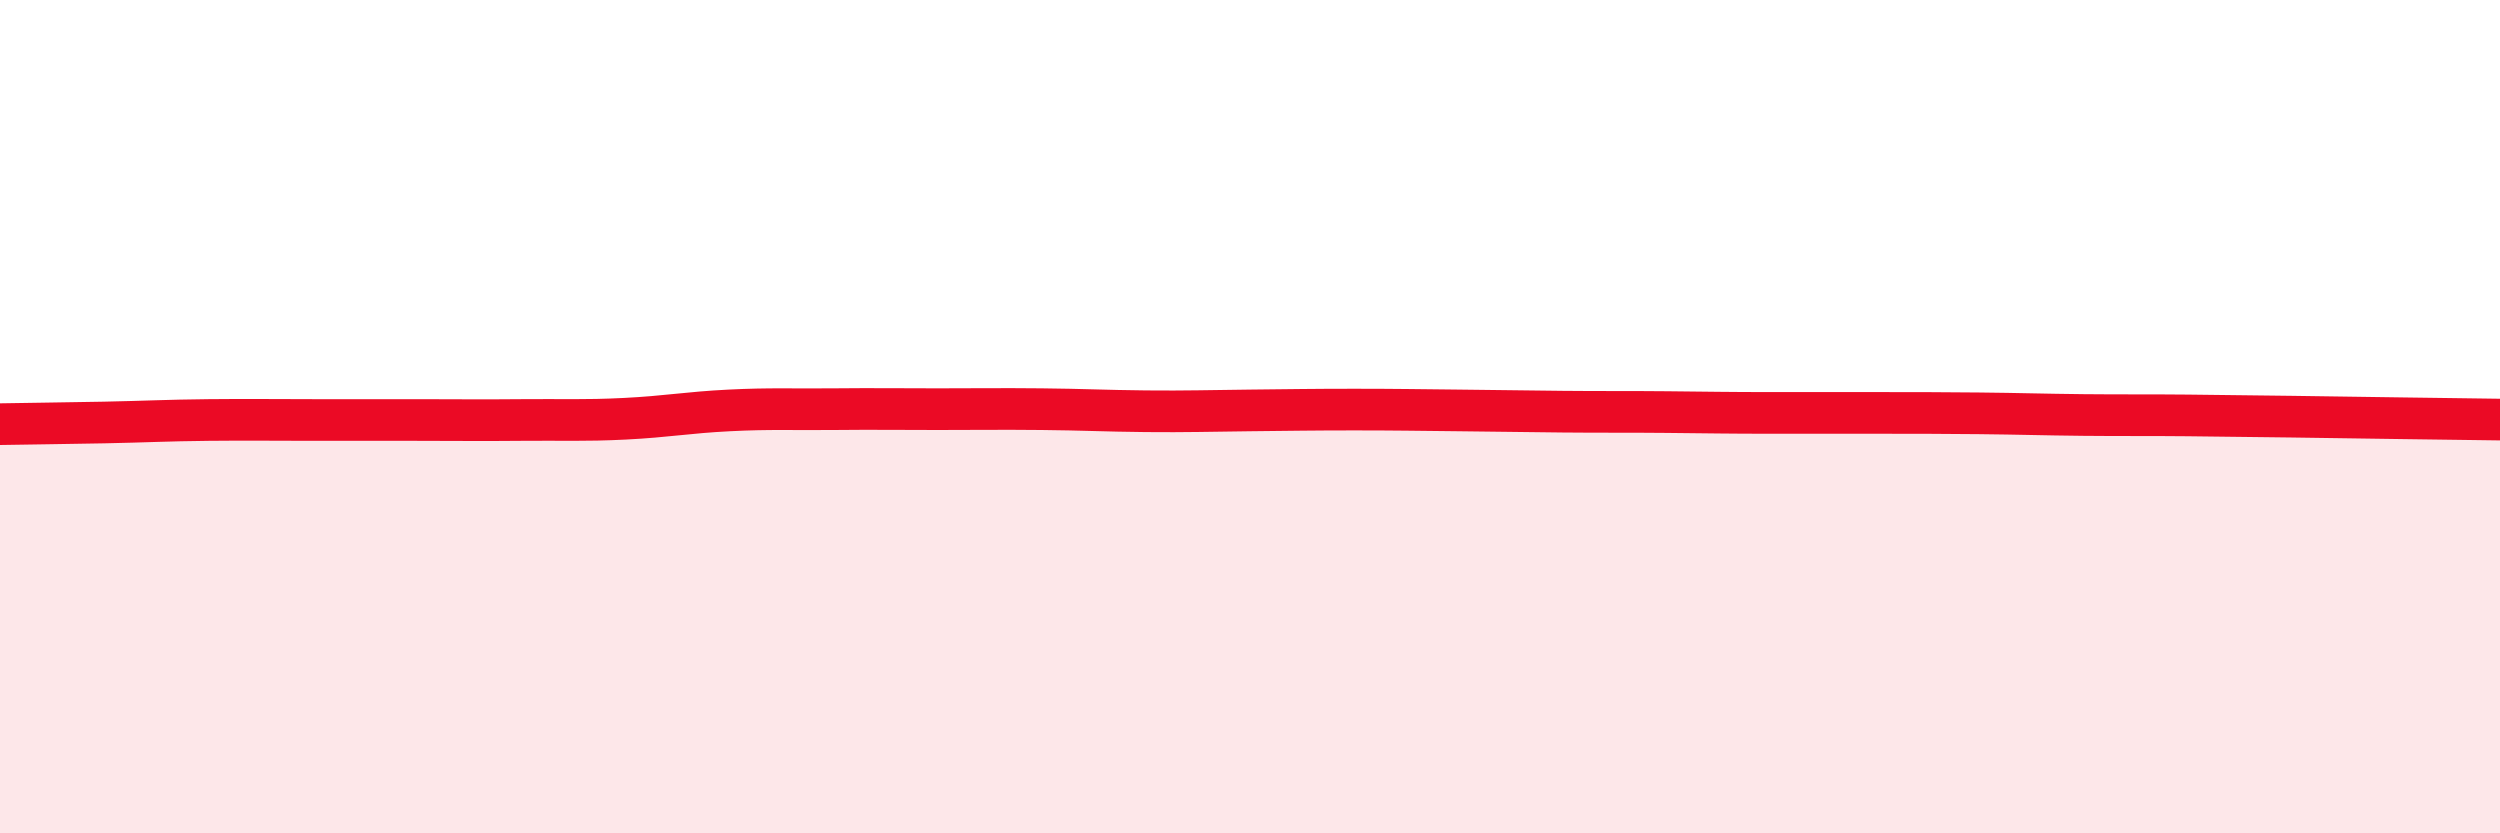
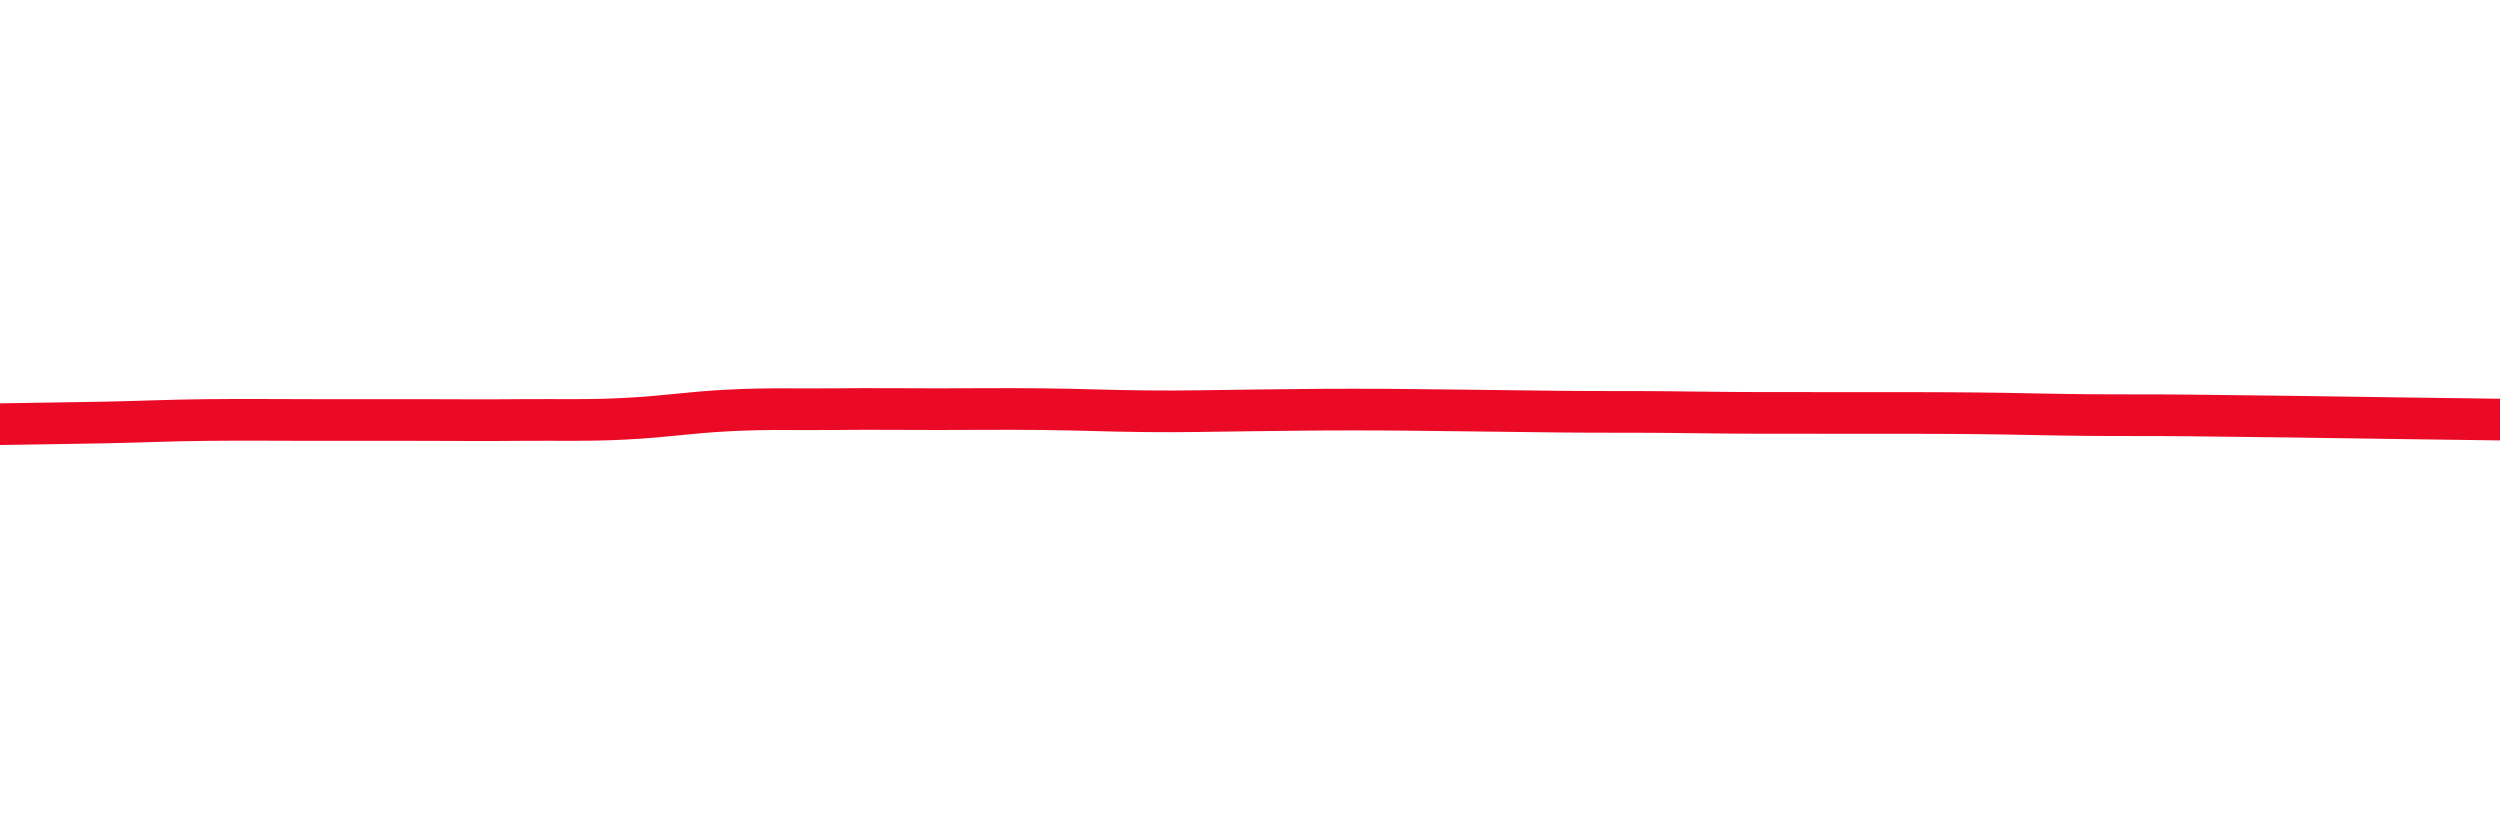
<svg xmlns="http://www.w3.org/2000/svg" width="60" height="20" viewBox="0 0 60 20">
-   <path d="M 0,10.18 C 0.5,10.17 1.5,10.16 2.5,10.14 C 3.5,10.12 4,10.09 5,10.08 C 6,10.07 6.5,10.08 7.5,10.08 C 8.5,10.08 9,10.08 10,10.08 C 11,10.08 11.5,10.09 12.5,10.08 C 13.5,10.07 14,10.1 15,10.05 C 16,10 16.5,9.9 17.5,9.85 C 18.5,9.8 19,9.83 20,9.82 C 21,9.81 21.5,9.82 22.5,9.82 C 23.5,9.82 24,9.81 25,9.82 C 26,9.83 26.5,9.86 27.5,9.87 C 28.5,9.88 29,9.86 30,9.85 C 31,9.84 31.5,9.83 32.5,9.83 C 33.5,9.83 34,9.84 35,9.85 C 36,9.86 36.5,9.87 37.5,9.88 C 38.5,9.89 39,9.88 40,9.89 C 41,9.9 41.5,9.91 42.5,9.91 C 43.5,9.91 44,9.91 45,9.91 C 46,9.91 46.5,9.91 47.5,9.92 C 48.5,9.93 49,9.95 50,9.96 C 51,9.97 51.5,9.96 52.5,9.97 C 53.5,9.98 53.5,9.98 55,10 C 56.5,10.02 59,10.06 60,10.07L60 20L0 20Z" fill="#EB0A25" opacity="0.1" stroke-linecap="round" stroke-linejoin="round" />
-   <path d="M 0,10.18 C 0.5,10.17 1.5,10.16 2.5,10.14 C 3.5,10.12 4,10.09 5,10.08 C 6,10.07 6.5,10.08 7.5,10.08 C 8.5,10.08 9,10.08 10,10.08 C 11,10.08 11.5,10.09 12.5,10.08 C 13.5,10.07 14,10.1 15,10.05 C 16,10 16.5,9.9 17.5,9.85 C 18.5,9.8 19,9.83 20,9.82 C 21,9.81 21.5,9.82 22.5,9.82 C 23.5,9.82 24,9.81 25,9.82 C 26,9.83 26.5,9.86 27.5,9.87 C 28.5,9.88 29,9.86 30,9.85 C 31,9.84 31.5,9.83 32.5,9.83 C 33.5,9.83 34,9.84 35,9.85 C 36,9.86 36.5,9.87 37.5,9.88 C 38.5,9.89 39,9.88 40,9.89 C 41,9.9 41.5,9.91 42.5,9.91 C 43.5,9.91 44,9.91 45,9.91 C 46,9.91 46.5,9.91 47.5,9.92 C 48.5,9.93 49,9.95 50,9.96 C 51,9.97 51.5,9.96 52.5,9.97 C 53.5,9.98 53.5,9.98 55,10 C 56.5,10.02 59,10.06 60,10.07" stroke="#EB0A25" stroke-width="1" fill="none" stroke-linecap="round" stroke-linejoin="round" />
+   <path d="M 0,10.18 C 0.5,10.17 1.5,10.16 2.5,10.14 C 3.5,10.12 4,10.09 5,10.08 C 6,10.07 6.5,10.08 7.5,10.08 C 8.5,10.08 9,10.08 10,10.08 C 11,10.08 11.5,10.09 12.5,10.08 C 13.5,10.07 14,10.1 15,10.05 C 16,10 16.5,9.9 17.5,9.85 C 18.5,9.8 19,9.83 20,9.82 C 21,9.81 21.5,9.82 22.5,9.82 C 23.5,9.82 24,9.81 25,9.82 C 26,9.83 26.5,9.86 27.5,9.87 C 28.5,9.88 29,9.86 30,9.85 C 31,9.84 31.5,9.83 32.5,9.83 C 33.5,9.83 34,9.84 35,9.85 C 36,9.86 36.5,9.87 37.5,9.88 C 38.5,9.89 39,9.88 40,9.89 C 41,9.9 41.5,9.91 42.5,9.91 C 46,9.91 46.5,9.91 47.5,9.92 C 48.5,9.93 49,9.95 50,9.96 C 51,9.97 51.5,9.96 52.5,9.97 C 53.5,9.98 53.5,9.98 55,10 C 56.5,10.02 59,10.06 60,10.07" stroke="#EB0A25" stroke-width="1" fill="none" stroke-linecap="round" stroke-linejoin="round" />
</svg>